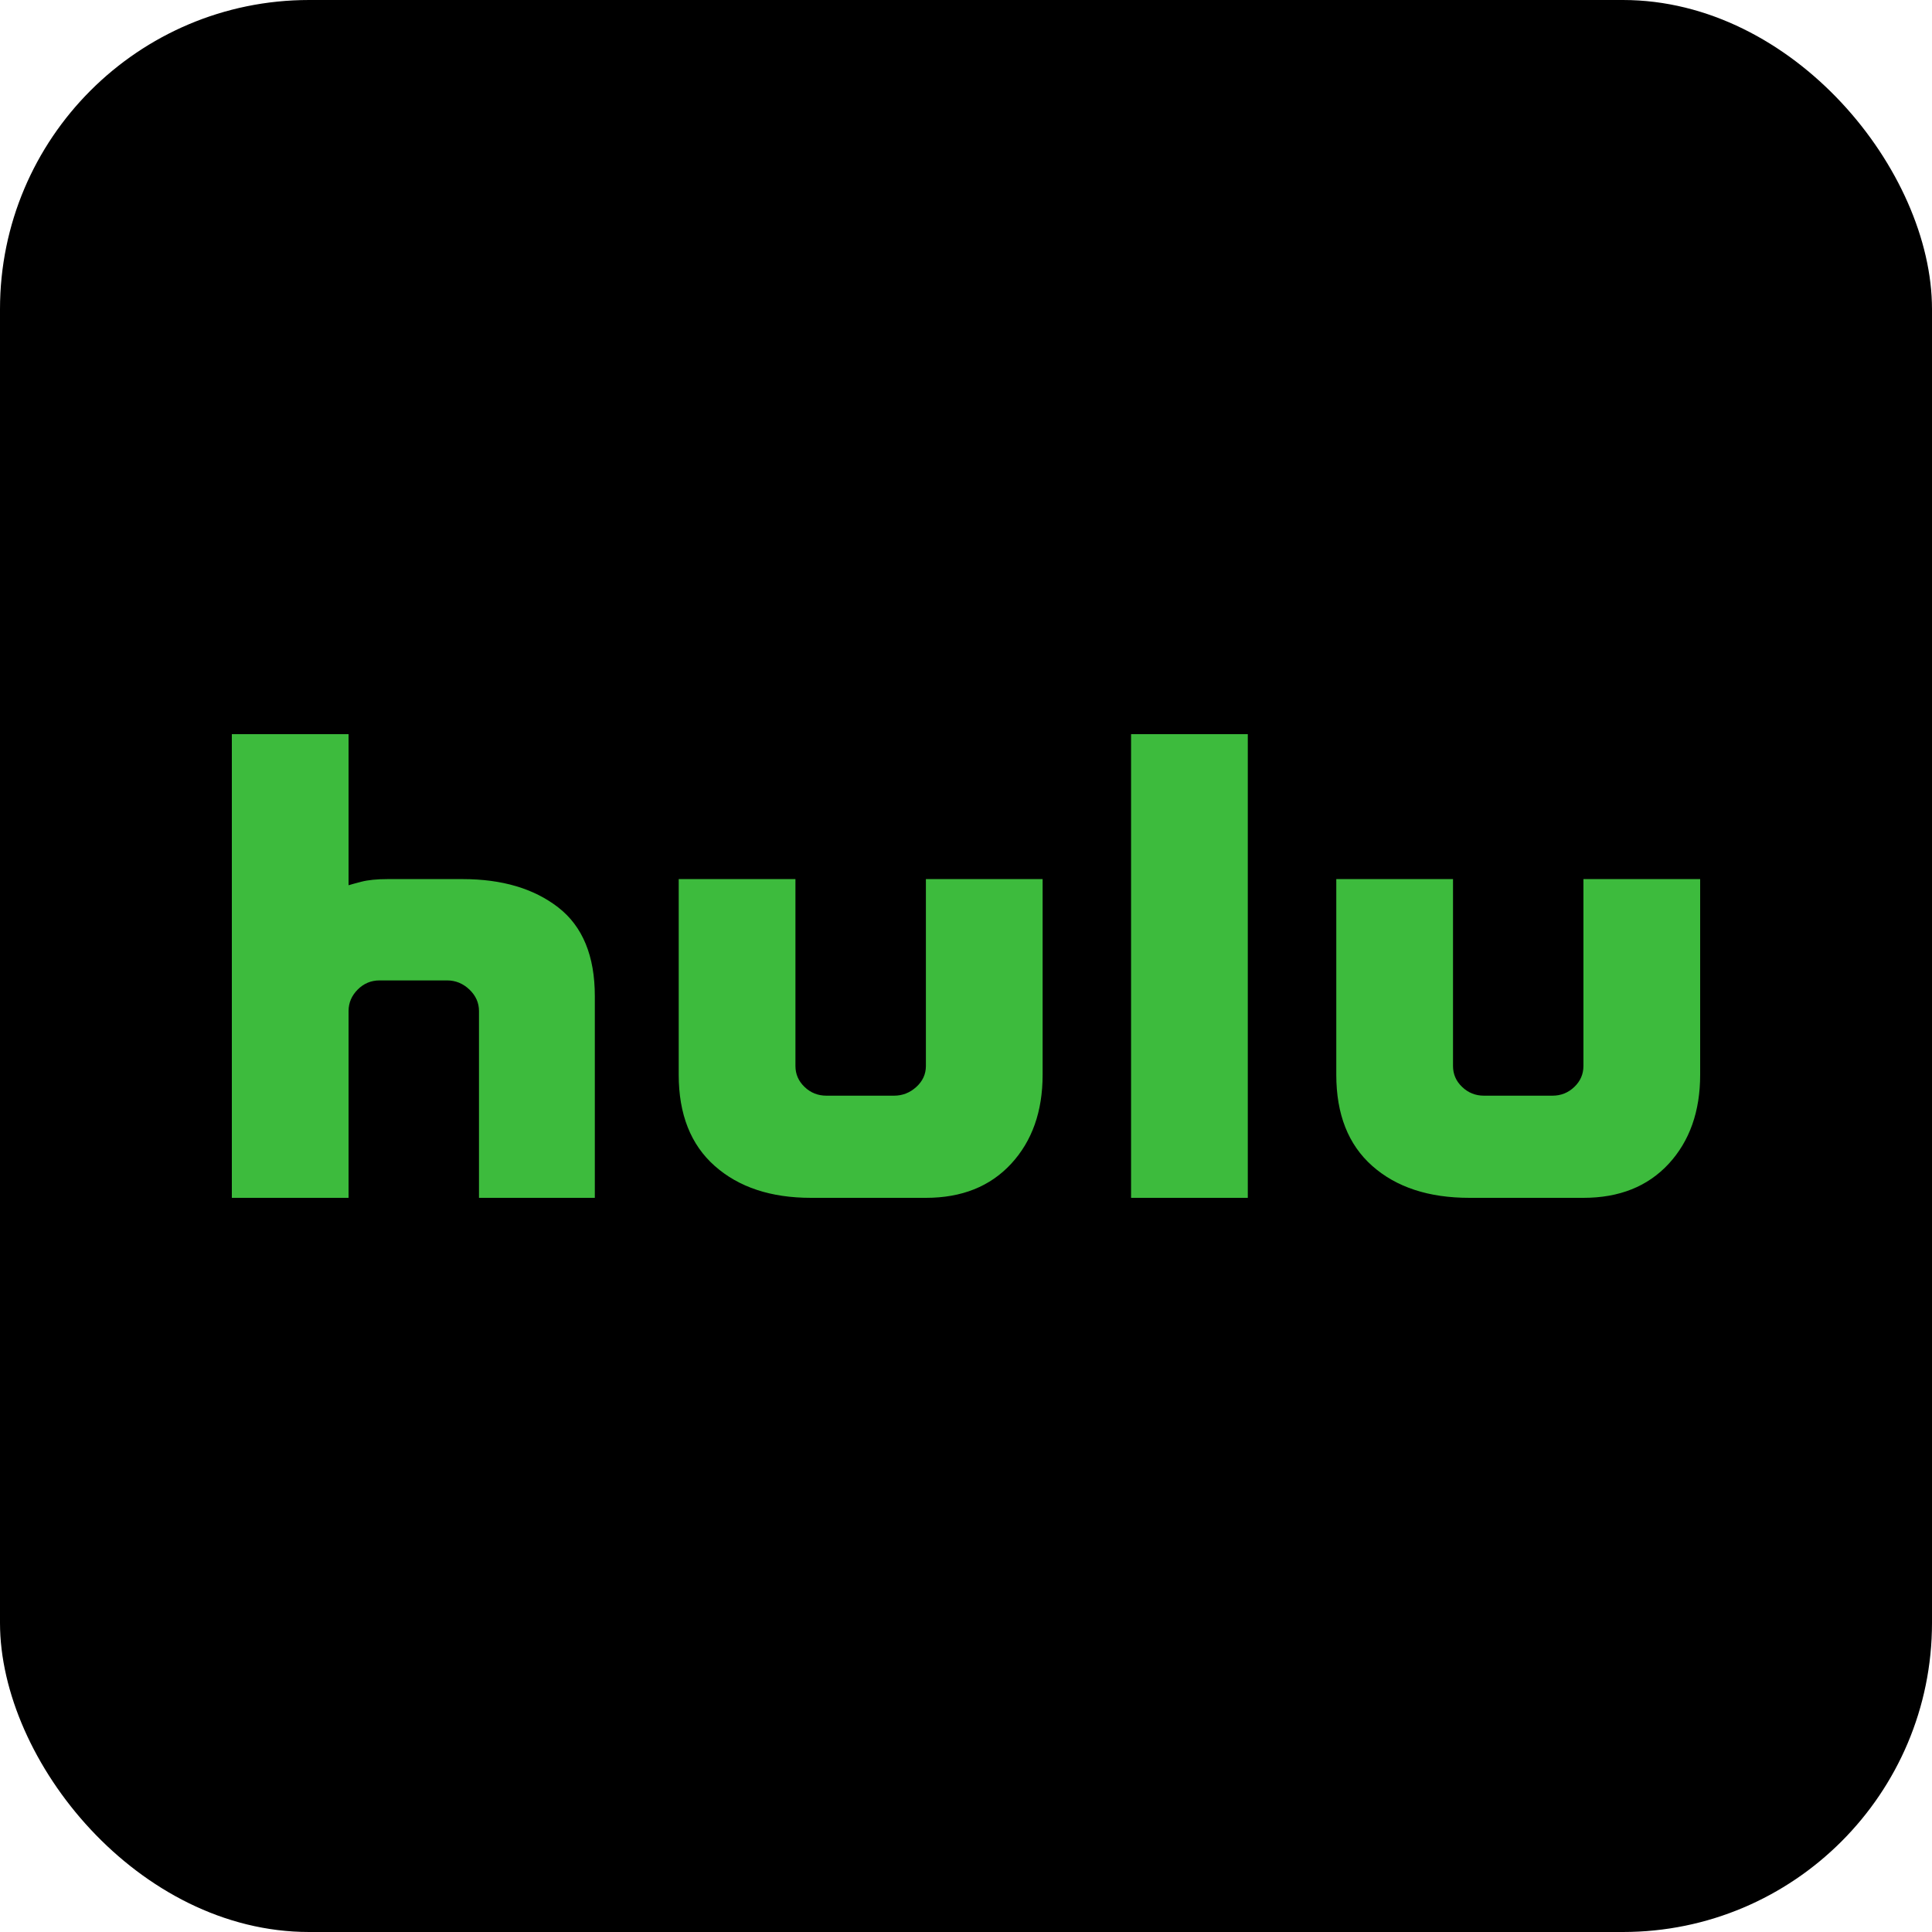
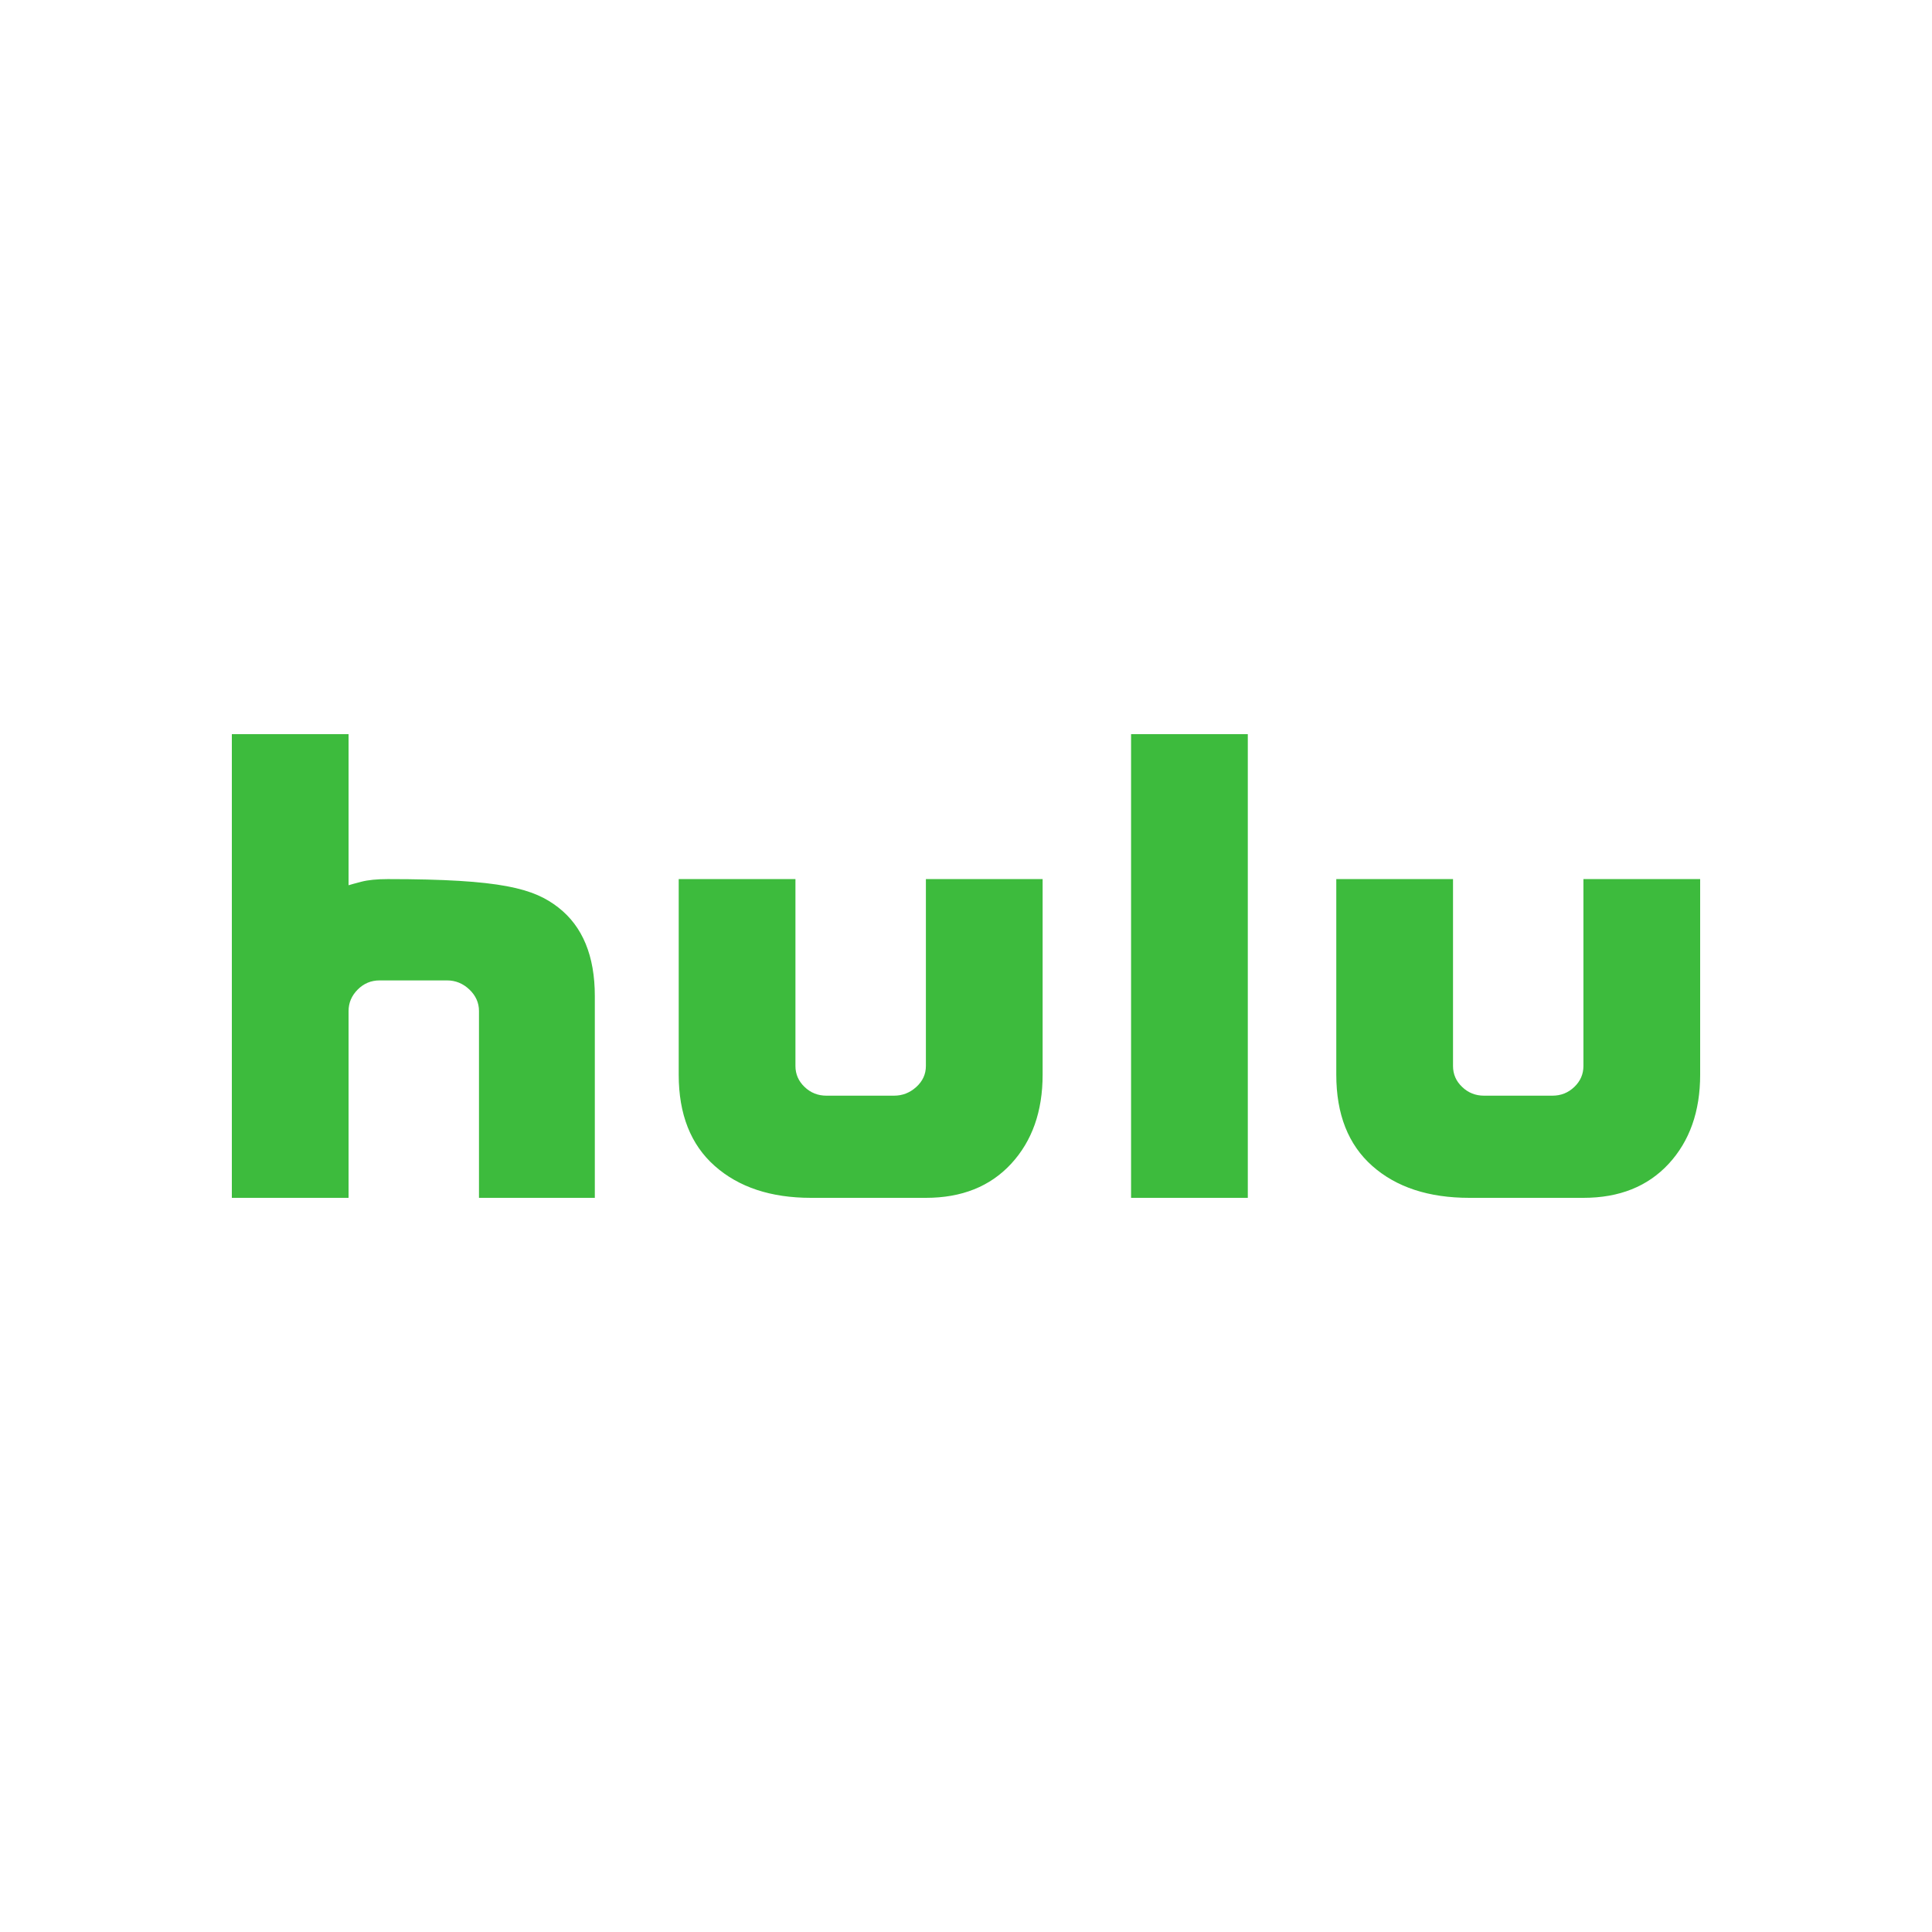
<svg xmlns="http://www.w3.org/2000/svg" width="50" height="50" viewBox="0 0 50 50" fill="none">
-   <rect width="50" height="50" rx="8" fill="black" />
  <g clip-path="url(#clip0_1962_249)">
-     <path d="M14.45 23.486C15.079 23.976 15.394 24.74 15.394 25.78V31H12.396V26.164C12.396 25.953 12.314 25.768 12.149 25.61C11.983 25.452 11.79 25.373 11.57 25.373H9.824C9.603 25.373 9.414 25.452 9.257 25.61C9.1 25.768 9.021 25.953 9.021 26.164V31H6V19H9.021V22.91C9.068 22.895 9.178 22.864 9.352 22.819C9.525 22.774 9.753 22.751 10.036 22.751H11.971C12.994 22.751 13.82 22.996 14.45 23.486ZM23.962 22.751H26.983V27.814C26.983 28.763 26.711 29.531 26.168 30.119C25.625 30.706 24.89 31 23.962 31H20.988C19.949 31 19.119 30.725 18.498 30.175C17.876 29.625 17.565 28.838 17.565 27.814V22.751H20.586V27.588C20.586 27.799 20.665 27.98 20.822 28.13C20.979 28.281 21.168 28.356 21.389 28.356H23.136C23.356 28.356 23.548 28.281 23.714 28.13C23.879 27.98 23.962 27.799 23.962 27.588V22.751ZM29.272 19H32.293V31H29.272V19ZM44 22.751V27.814C44 28.763 43.728 29.531 43.186 30.119C42.643 30.706 41.907 31 40.979 31H38.029C36.974 31 36.136 30.725 35.515 30.175C34.893 29.625 34.583 28.838 34.583 27.814V22.751H37.604V27.588C37.604 27.799 37.682 27.98 37.84 28.13C37.997 28.281 38.186 28.356 38.406 28.356H40.176C40.397 28.356 40.585 28.281 40.743 28.13C40.9 27.98 40.979 27.799 40.979 27.588V22.751H44Z" fill="#3DBB3D" />
+     <path d="M14.45 23.486C15.079 23.976 15.394 24.74 15.394 25.78V31H12.396V26.164C12.396 25.953 12.314 25.768 12.149 25.61C11.983 25.452 11.79 25.373 11.57 25.373H9.824C9.603 25.373 9.414 25.452 9.257 25.61C9.1 25.768 9.021 25.953 9.021 26.164V31H6V19H9.021V22.91C9.068 22.895 9.178 22.864 9.352 22.819C9.525 22.774 9.753 22.751 10.036 22.751C12.994 22.751 13.82 22.996 14.45 23.486ZM23.962 22.751H26.983V27.814C26.983 28.763 26.711 29.531 26.168 30.119C25.625 30.706 24.89 31 23.962 31H20.988C19.949 31 19.119 30.725 18.498 30.175C17.876 29.625 17.565 28.838 17.565 27.814V22.751H20.586V27.588C20.586 27.799 20.665 27.98 20.822 28.13C20.979 28.281 21.168 28.356 21.389 28.356H23.136C23.356 28.356 23.548 28.281 23.714 28.13C23.879 27.98 23.962 27.799 23.962 27.588V22.751ZM29.272 19H32.293V31H29.272V19ZM44 22.751V27.814C44 28.763 43.728 29.531 43.186 30.119C42.643 30.706 41.907 31 40.979 31H38.029C36.974 31 36.136 30.725 35.515 30.175C34.893 29.625 34.583 28.838 34.583 27.814V22.751H37.604V27.588C37.604 27.799 37.682 27.98 37.84 28.13C37.997 28.281 38.186 28.356 38.406 28.356H40.176C40.397 28.356 40.585 28.281 40.743 28.13C40.9 27.98 40.979 27.799 40.979 27.588V22.751H44Z" fill="#3DBB3D" />
  </g>
  <defs>
    <clipPath id="clip0_1962_249">
      <rect width="38" height="12" fill="white" transform="translate(6 19)" />
    </clipPath>
  </defs>
</svg>